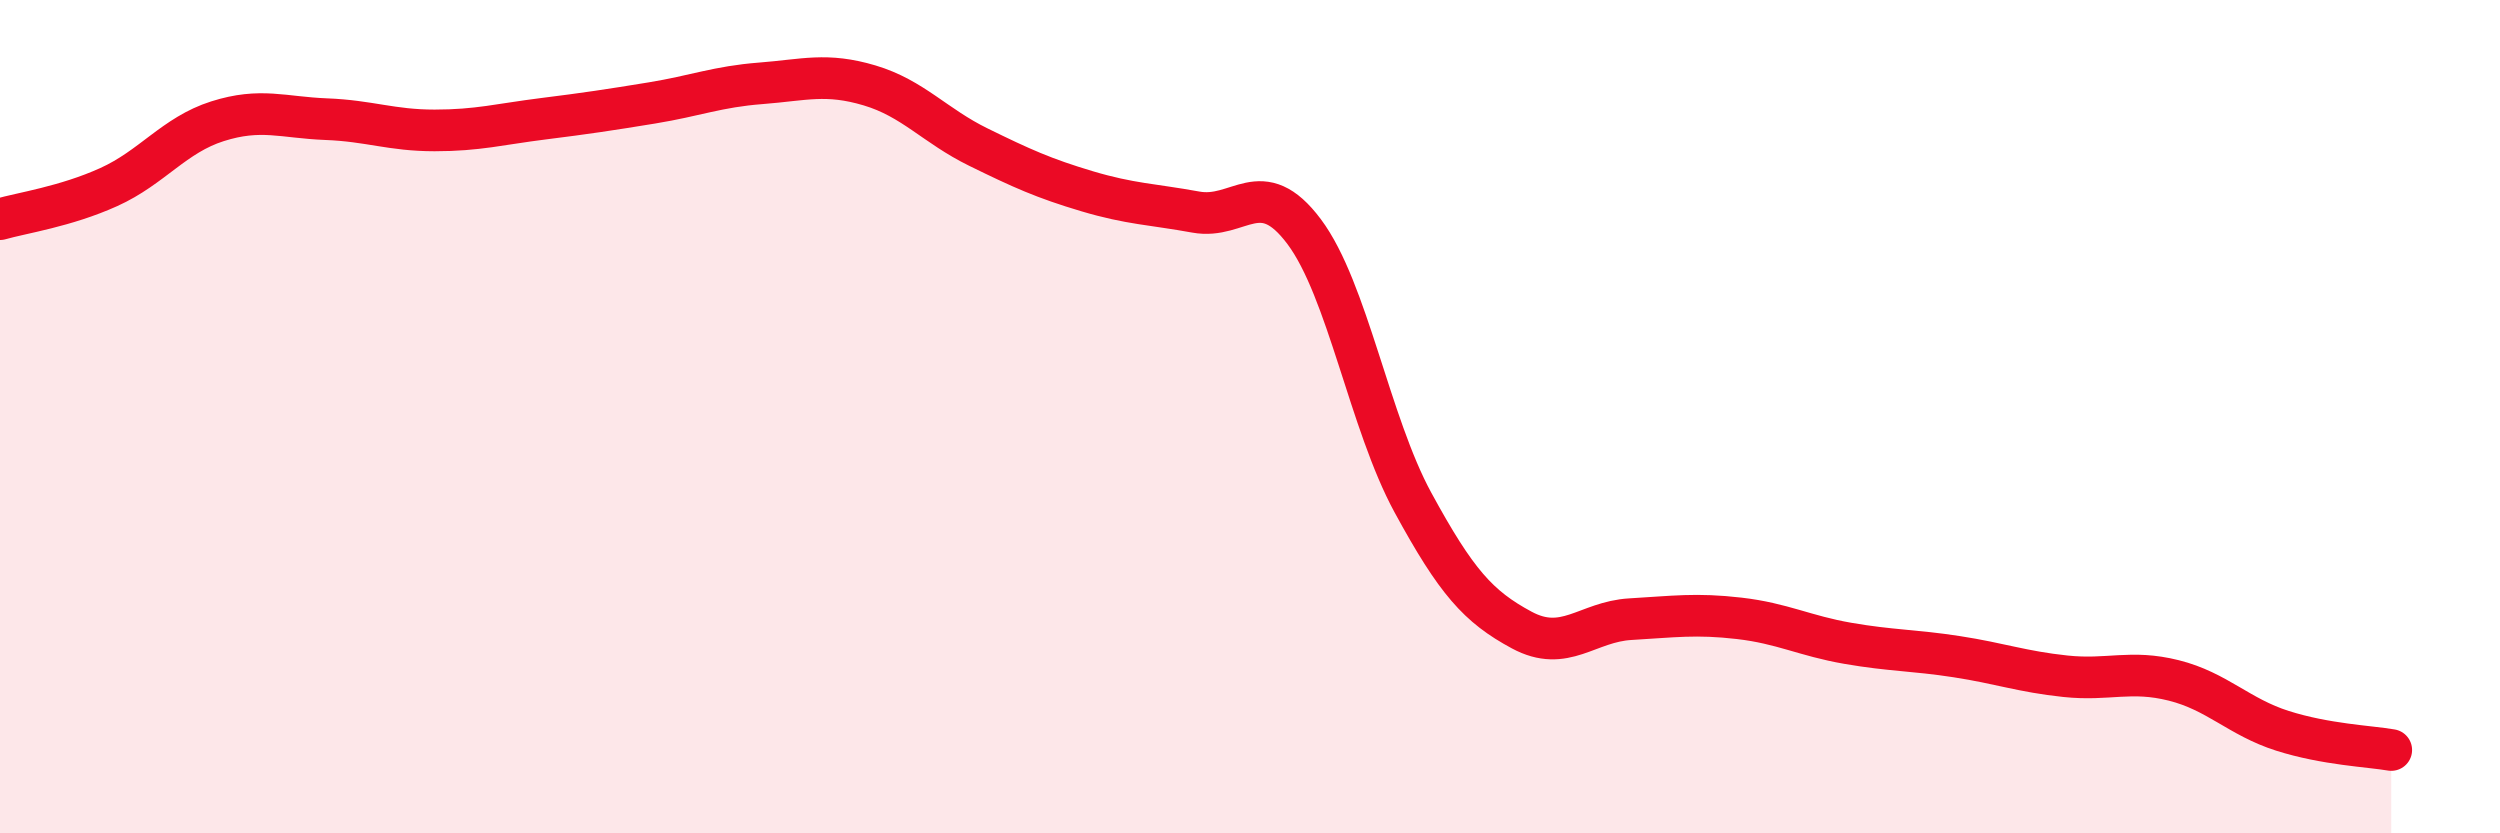
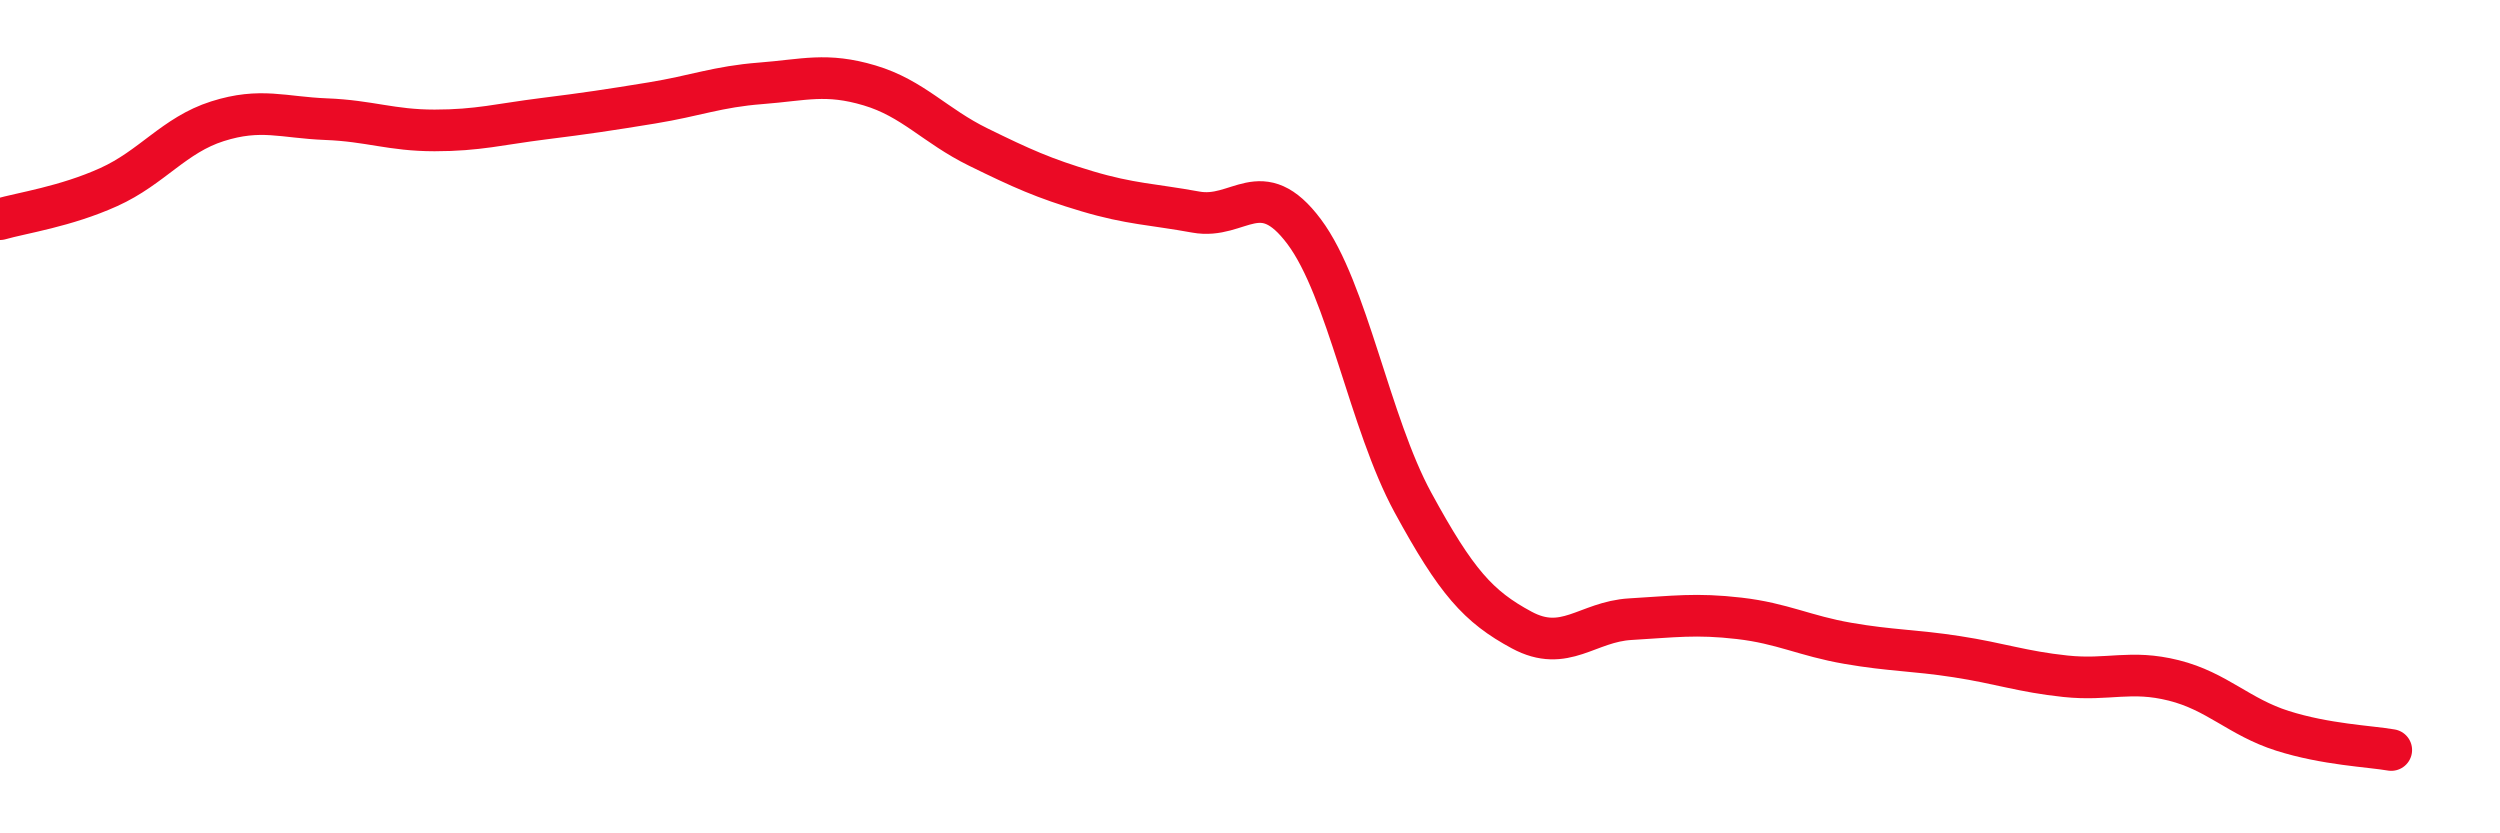
<svg xmlns="http://www.w3.org/2000/svg" width="60" height="20" viewBox="0 0 60 20">
-   <path d="M 0,5.26 C 0.52,5.11 1.57,4.96 2.61,4.49 C 3.65,4.02 4.18,3.24 5.22,2.91 C 6.26,2.58 6.79,2.82 7.83,2.86 C 8.87,2.9 9.39,3.13 10.43,3.13 C 11.47,3.13 12,2.98 13.04,2.85 C 14.08,2.72 14.61,2.64 15.65,2.47 C 16.69,2.3 17.22,2.08 18.26,2 C 19.3,1.92 19.83,1.74 20.87,2.05 C 21.91,2.36 22.44,3.02 23.48,3.53 C 24.52,4.04 25.05,4.28 26.09,4.59 C 27.13,4.9 27.66,4.9 28.7,5.09 C 29.74,5.28 30.26,4.17 31.3,5.56 C 32.34,6.95 32.87,10.15 33.91,12.06 C 34.95,13.97 35.48,14.56 36.52,15.12 C 37.56,15.68 38.09,14.92 39.13,14.86 C 40.17,14.8 40.7,14.72 41.74,14.84 C 42.78,14.96 43.31,15.26 44.35,15.44 C 45.39,15.62 45.92,15.6 46.96,15.76 C 48,15.92 48.53,16.12 49.57,16.23 C 50.61,16.34 51.13,16.07 52.17,16.33 C 53.21,16.59 53.74,17.21 54.78,17.54 C 55.82,17.87 56.87,17.91 57.39,18L57.39 20L0 20Z" fill="#EB0A25" opacity="0.1" stroke-linecap="round" stroke-linejoin="round" />
  <path d="M 0,5.26 C 0.52,5.11 1.57,4.96 2.61,4.49 C 3.65,4.02 4.18,3.24 5.22,2.91 C 6.26,2.58 6.79,2.82 7.83,2.86 C 8.87,2.9 9.39,3.13 10.43,3.13 C 11.47,3.13 12,2.98 13.04,2.85 C 14.08,2.72 14.61,2.64 15.65,2.47 C 16.69,2.3 17.22,2.08 18.26,2 C 19.3,1.92 19.83,1.74 20.87,2.05 C 21.91,2.36 22.44,3.02 23.48,3.53 C 24.52,4.04 25.05,4.28 26.09,4.59 C 27.13,4.9 27.66,4.9 28.7,5.09 C 29.74,5.28 30.26,4.17 31.3,5.56 C 32.34,6.95 32.87,10.15 33.91,12.06 C 34.95,13.97 35.48,14.56 36.52,15.12 C 37.56,15.68 38.09,14.92 39.13,14.86 C 40.17,14.8 40.7,14.72 41.74,14.84 C 42.78,14.96 43.31,15.26 44.35,15.44 C 45.39,15.62 45.92,15.6 46.96,15.76 C 48,15.92 48.53,16.12 49.57,16.23 C 50.61,16.34 51.13,16.07 52.17,16.33 C 53.21,16.59 53.74,17.21 54.78,17.54 C 55.82,17.87 56.87,17.91 57.39,18" stroke="#EB0A25" stroke-width="1" fill="none" stroke-linecap="round" stroke-linejoin="round" />
</svg>